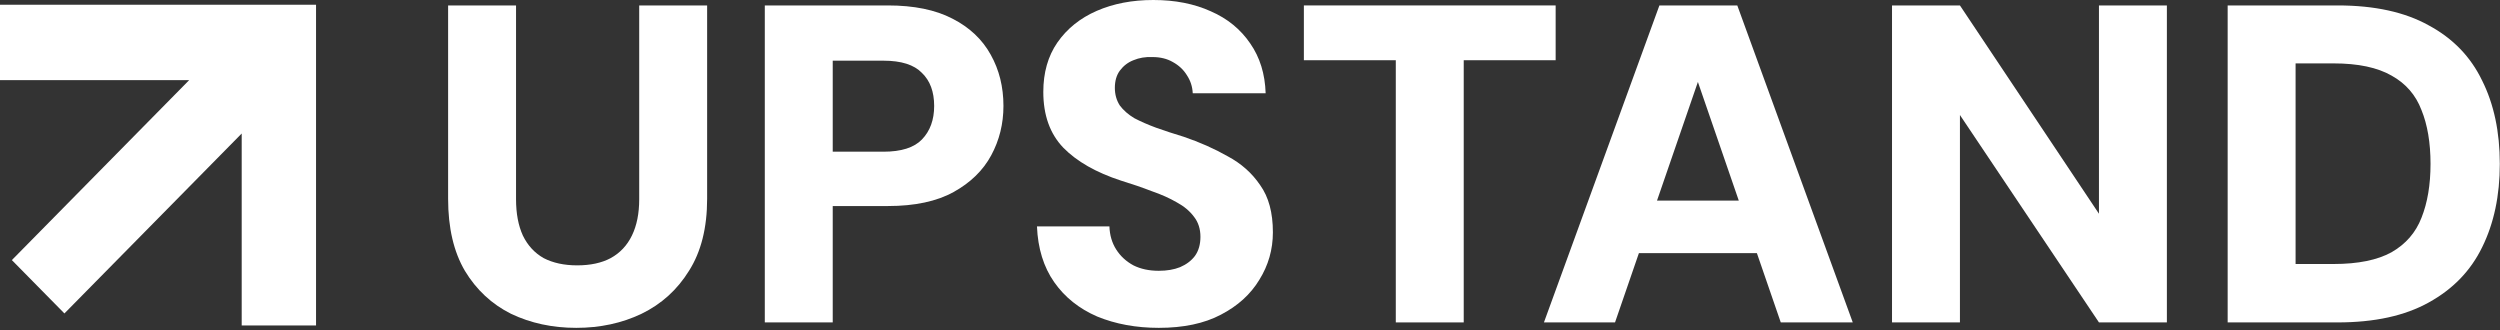
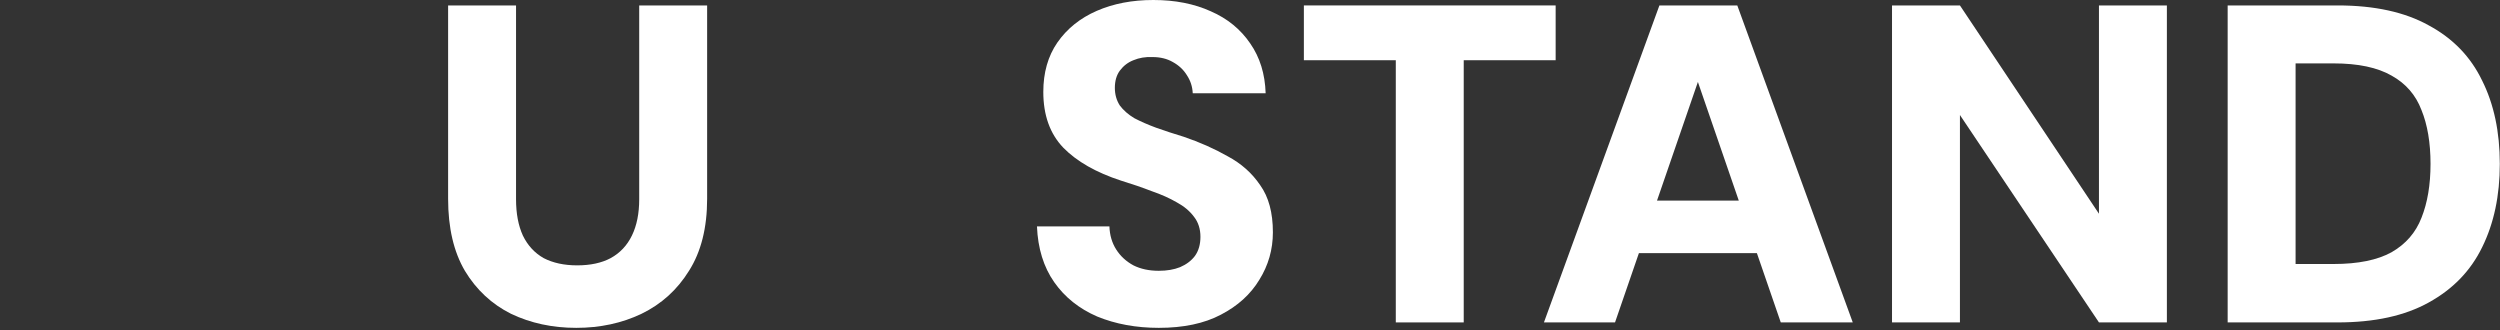
<svg xmlns="http://www.w3.org/2000/svg" width="530" height="70" viewBox="0 0 530 70" fill="none">
  <rect x="0" y="0" width="530" height="70" fill="#333333" stroke="none" />
-   <path d="M51.24 1H0V16.995H40.097L2.514 55.139L13.657 66.449L51.24 28.304V69H67V16.995V1H51.24Z" fill="white" />
  <path d="M122.168 69.504C117.112 69.504 112.504 68.512 108.344 66.528C104.248 64.48 100.984 61.44 98.552 57.408C96.184 53.376 95 48.288 95 42.144V1.152H109.4V42.24C109.4 45.248 109.88 47.808 110.84 49.92C111.864 52.032 113.336 53.632 115.256 54.72C117.24 55.744 119.608 56.256 122.36 56.256C125.176 56.256 127.544 55.744 129.464 54.72C131.448 53.632 132.952 52.032 133.976 49.92C135 47.808 135.512 45.248 135.512 42.24V1.152H149.912V42.144C149.912 48.288 148.632 53.376 146.072 57.408C143.576 61.44 140.216 64.48 135.992 66.528C131.832 68.512 127.224 69.504 122.168 69.504Z" fill="white" />
-   <path d="M162.138 68.352V1.152H188.251C193.755 1.152 198.299 2.08 201.882 3.936C205.531 5.792 208.251 8.352 210.043 11.616C211.835 14.816 212.731 18.432 212.731 22.464C212.731 26.24 211.867 29.728 210.139 32.928C208.411 36.128 205.755 38.72 202.171 40.704C198.587 42.688 193.947 43.68 188.251 43.68H176.538V68.352H162.138ZM176.538 32.16H187.291C191.067 32.16 193.786 31.296 195.451 29.568C197.178 27.776 198.043 25.408 198.043 22.464C198.043 19.456 197.178 17.12 195.451 15.456C193.786 13.728 191.067 12.864 187.291 12.864H176.538V32.16Z" fill="white" />
  <path d="M245.661 69.504C240.861 69.504 236.509 68.704 232.605 67.104C228.765 65.44 225.725 63.008 223.485 59.808C221.245 56.608 220.029 52.672 219.837 48H235.197C235.261 49.856 235.741 51.488 236.637 52.896C237.533 54.304 238.749 55.424 240.285 56.256C241.821 57.024 243.613 57.408 245.661 57.408C247.389 57.408 248.893 57.152 250.173 56.64C251.517 56.064 252.573 55.264 253.341 54.24C254.109 53.152 254.493 51.808 254.493 50.208C254.493 48.544 254.045 47.136 253.149 45.984C252.253 44.768 251.037 43.744 249.501 42.912C247.965 42.016 246.173 41.216 244.125 40.512C242.141 39.744 239.997 39.008 237.693 38.304C232.381 36.576 228.285 34.24 225.405 31.296C222.589 28.352 221.181 24.416 221.181 19.488C221.181 15.392 222.173 11.904 224.157 9.024C226.205 6.08 228.989 3.84 232.509 2.304C236.029 0.768 240.029 0 244.509 0C249.117 0 253.181 0.8 256.701 2.4C260.221 3.936 263.005 6.208 265.053 9.216C267.101 12.16 268.189 15.68 268.317 19.776H252.861C252.797 18.368 252.381 17.088 251.613 15.936C250.909 14.784 249.917 13.856 248.637 13.152C247.421 12.448 245.981 12.096 244.317 12.096C242.845 12.032 241.501 12.256 240.285 12.768C239.133 13.216 238.173 13.952 237.405 14.976C236.701 15.936 236.349 17.152 236.349 18.624C236.349 20.032 236.701 21.28 237.405 22.368C238.173 23.392 239.197 24.288 240.477 25.056C241.821 25.76 243.357 26.432 245.085 27.072C246.877 27.712 248.829 28.352 250.941 28.992C254.333 30.144 257.437 31.52 260.253 33.12C263.133 34.656 265.437 36.704 267.165 39.264C268.957 41.76 269.853 45.088 269.853 49.248C269.853 52.896 268.893 56.256 266.973 59.328C265.117 62.4 262.397 64.864 258.813 66.72C255.293 68.576 250.909 69.504 245.661 69.504Z" fill="white" />
  <path d="M295.909 68.352V12.768H276.421V1.152H329.797V12.768H310.309V68.352H295.909Z" fill="white" />
  <path d="M327.314 68.352L351.794 1.152H368.306L392.786 68.352H377.522L359.954 17.376L342.386 68.352H327.314ZM337.97 53.664L341.81 42.528H377.042L380.786 53.664H337.97Z" fill="white" />
  <path d="M401.107 68.352V1.152H415.507L444.979 45.312V1.152H459.379V68.352H444.979L415.507 24.384V68.352H401.107Z" fill="white" />
  <path d="M472.263 68.352V1.152H495.591C503.4 1.152 509.832 2.56 514.888 5.376C520.008 8.128 523.784 12.032 526.216 17.088C528.712 22.08 529.96 27.968 529.96 34.752C529.96 41.472 528.712 47.36 526.216 52.416C523.784 57.408 520.008 61.312 514.888 64.128C509.832 66.944 503.4 68.352 495.591 68.352H472.263ZM486.664 55.968H494.728C499.911 55.968 504.008 55.136 507.016 53.472C510.023 51.744 512.135 49.312 513.352 46.176C514.632 42.976 515.272 39.168 515.272 34.752C515.272 30.272 514.632 26.464 513.352 23.328C512.135 20.128 510.023 17.696 507.016 16.032C504.008 14.304 499.911 13.44 494.728 13.44H486.664V55.968Z" fill="white" />
</svg>